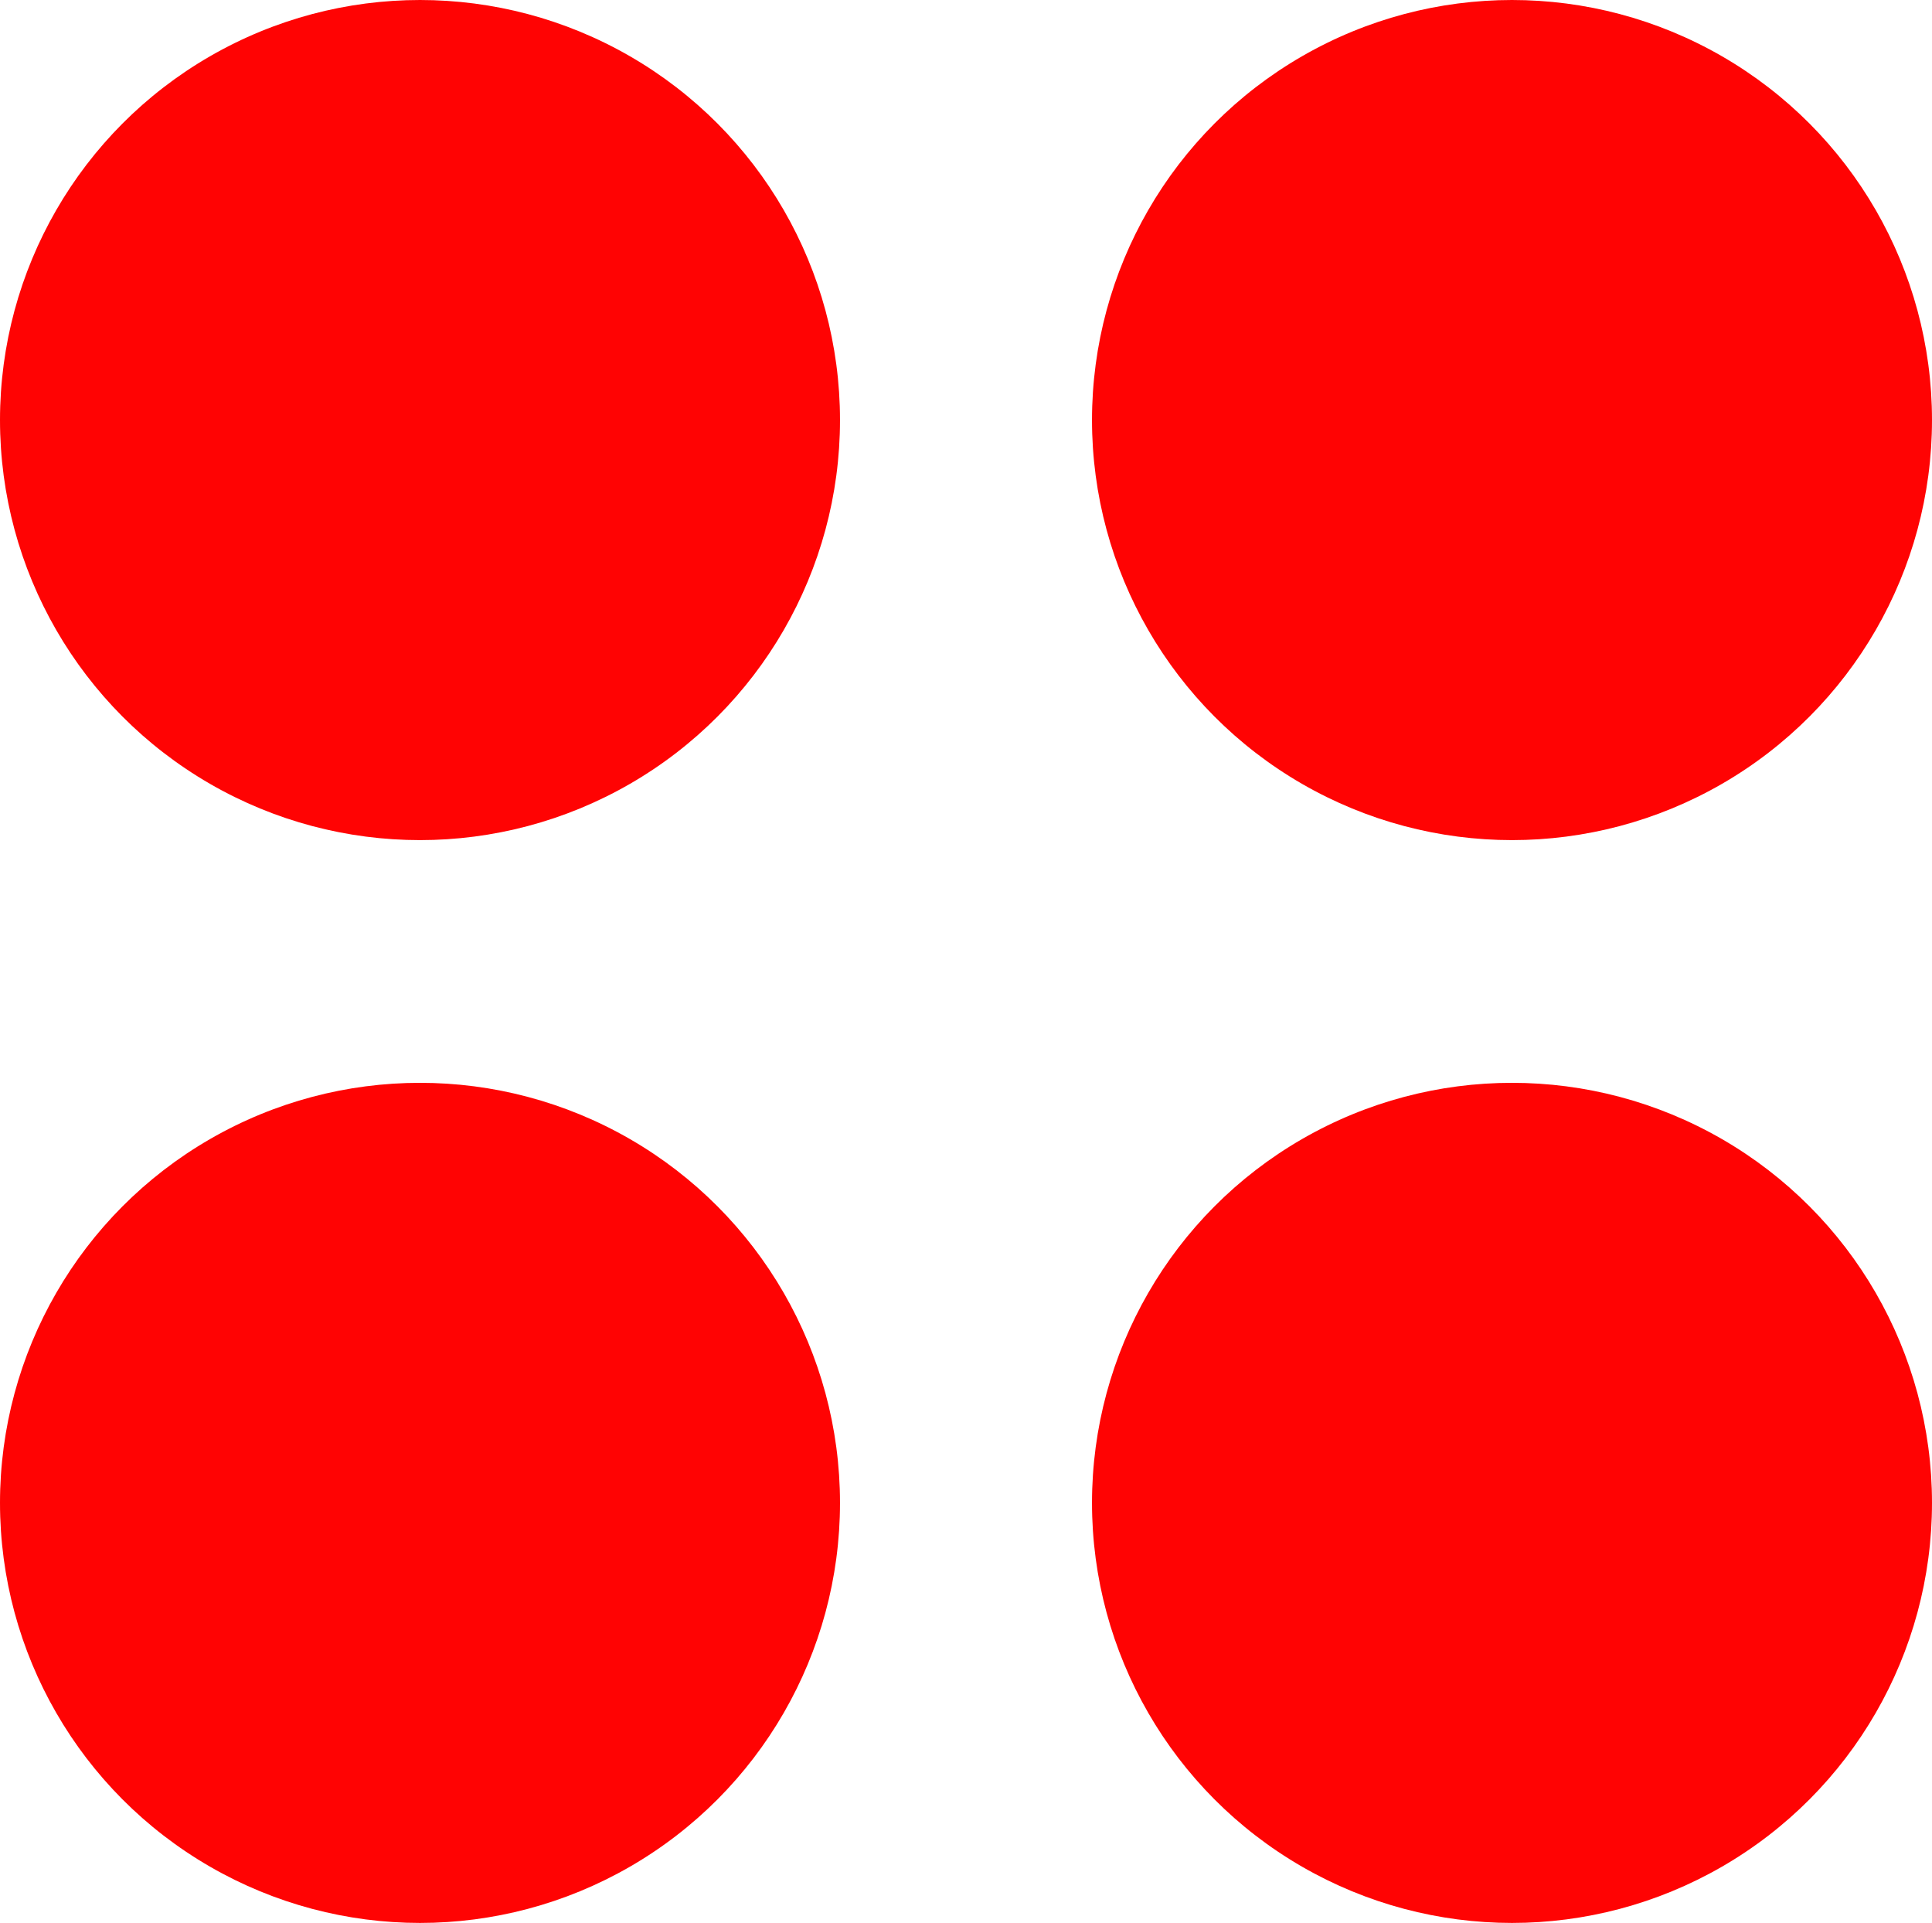
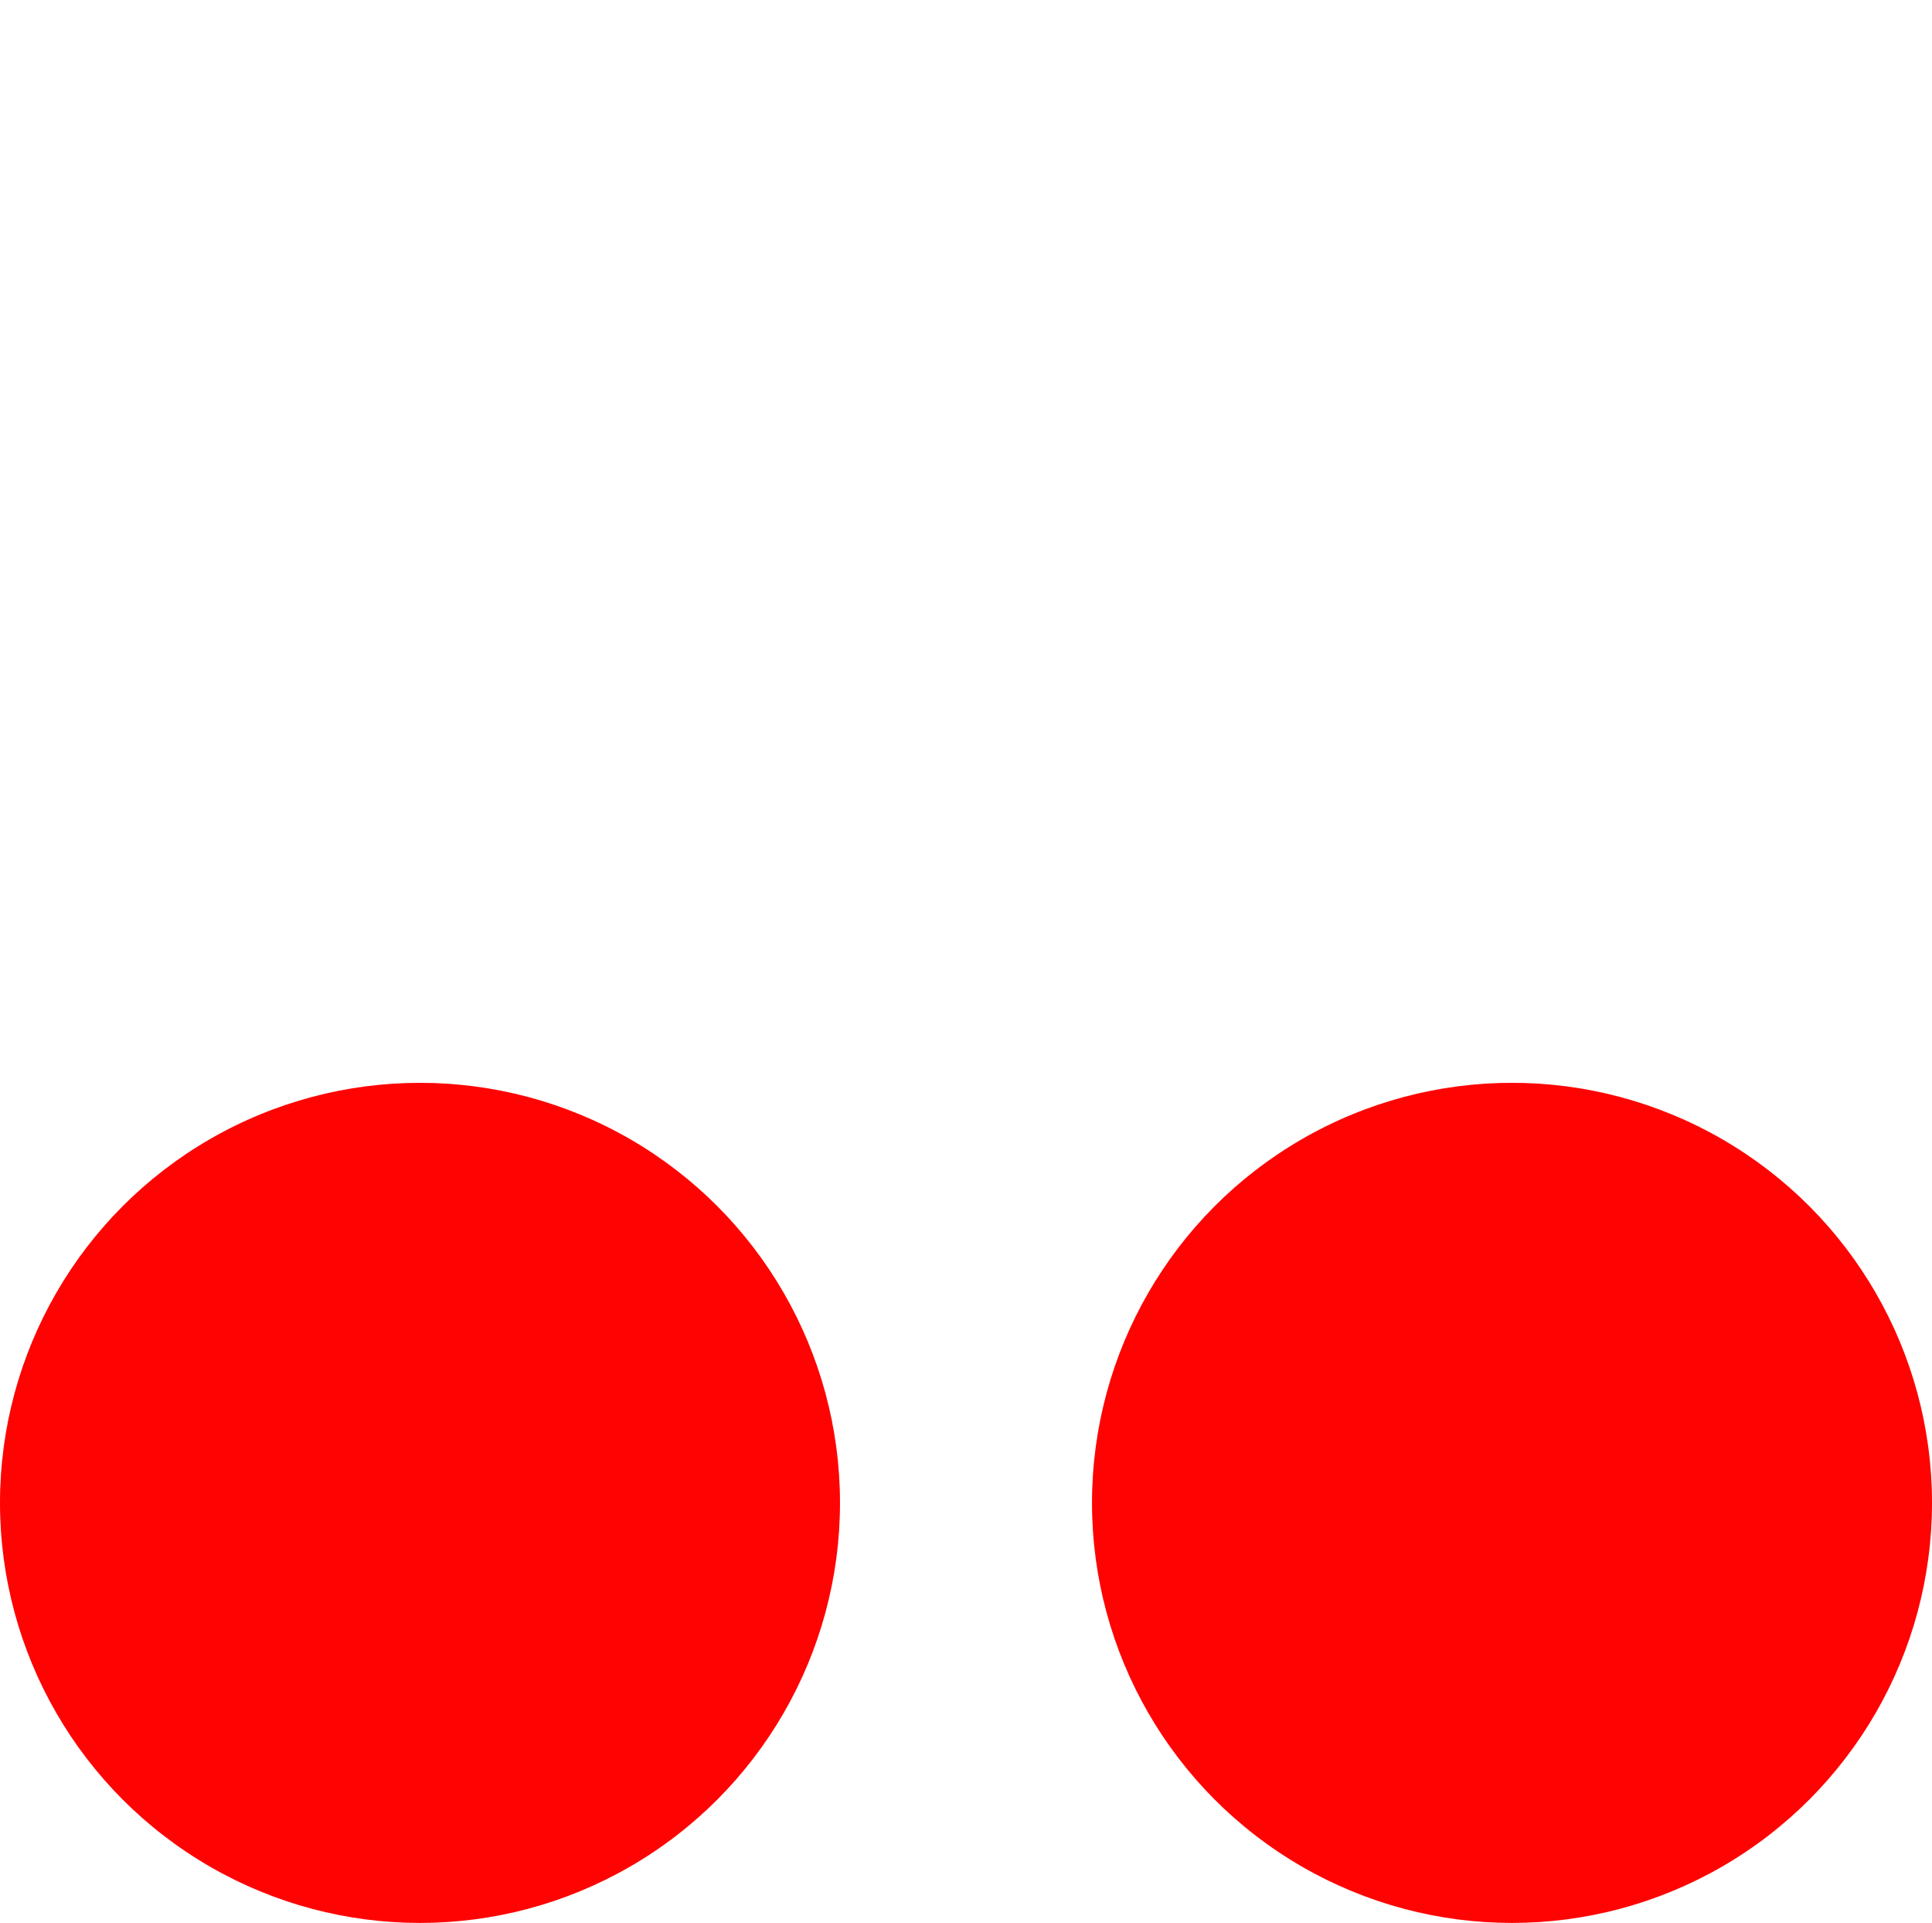
<svg xmlns="http://www.w3.org/2000/svg" width="207" height="206" viewBox="0 0 207 206" fill="none">
-   <circle cx="45" cy="45" r="45" fill="#FF0303" />
-   <circle cx="162" cy="45" r="45" fill="#FF0303" />
  <circle cx="45" cy="161" r="45" fill="#FF0303" />
  <circle cx="162" cy="161" r="45" fill="#FF0303" />
</svg>